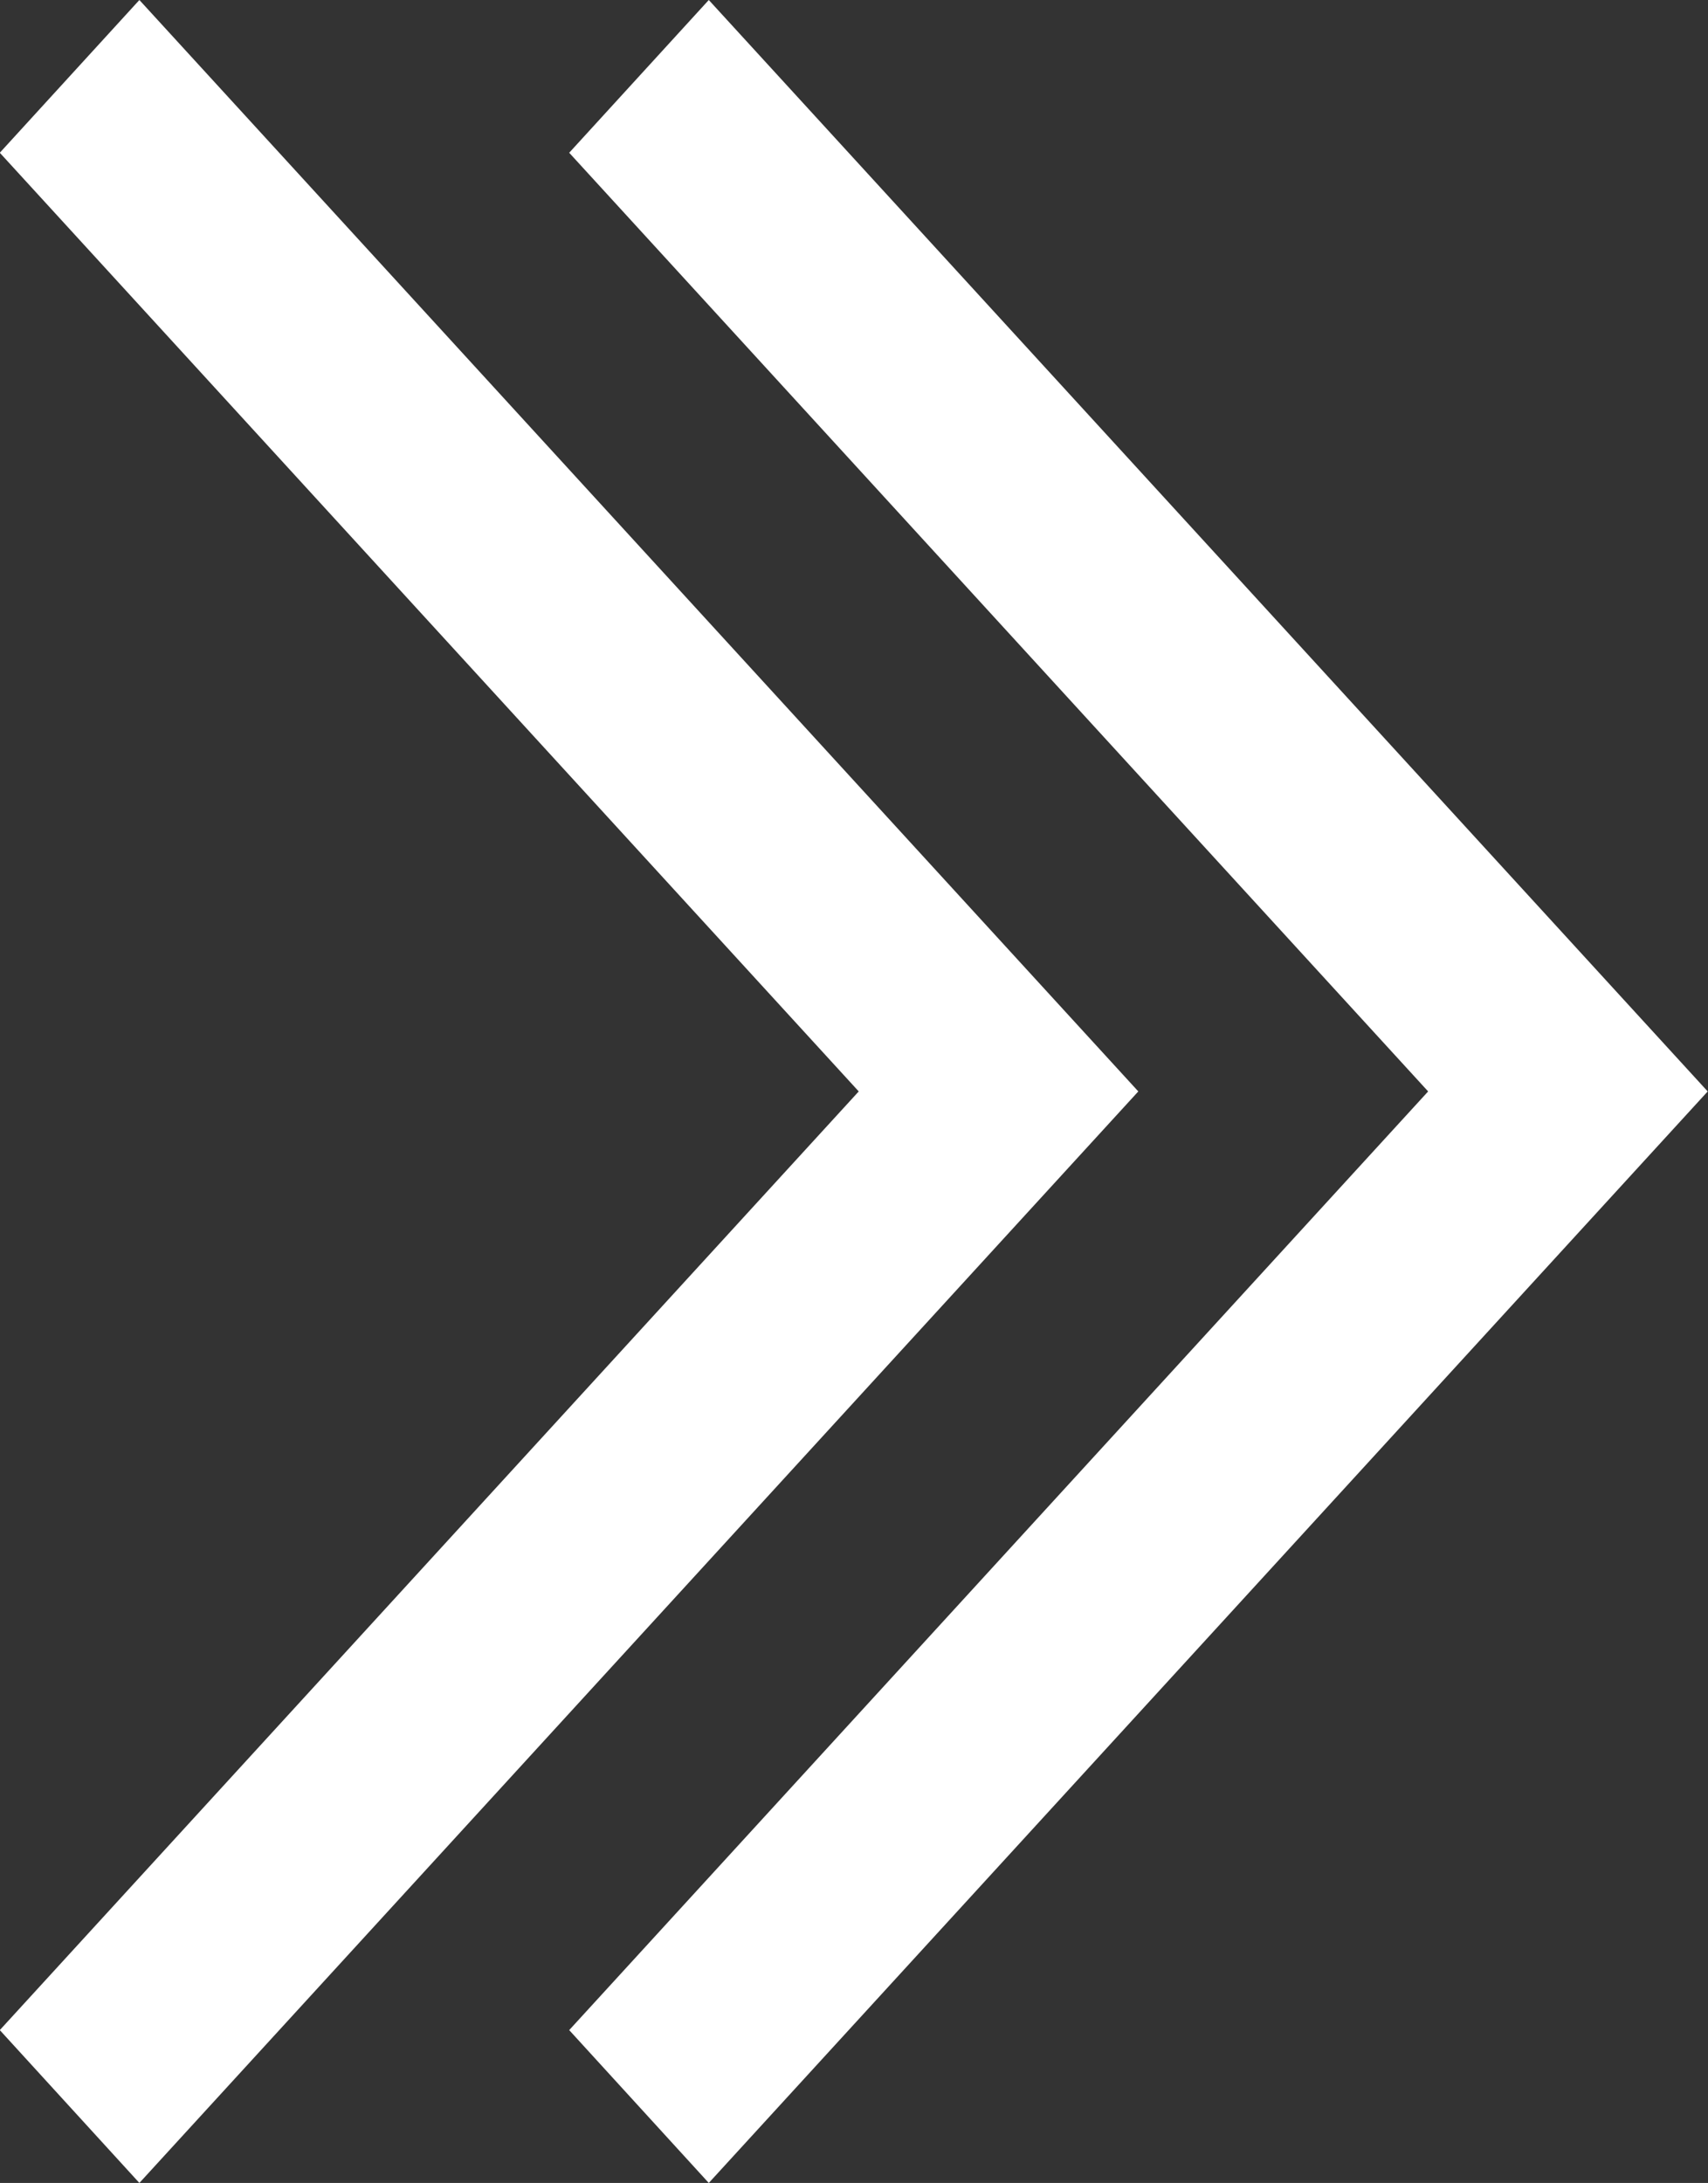
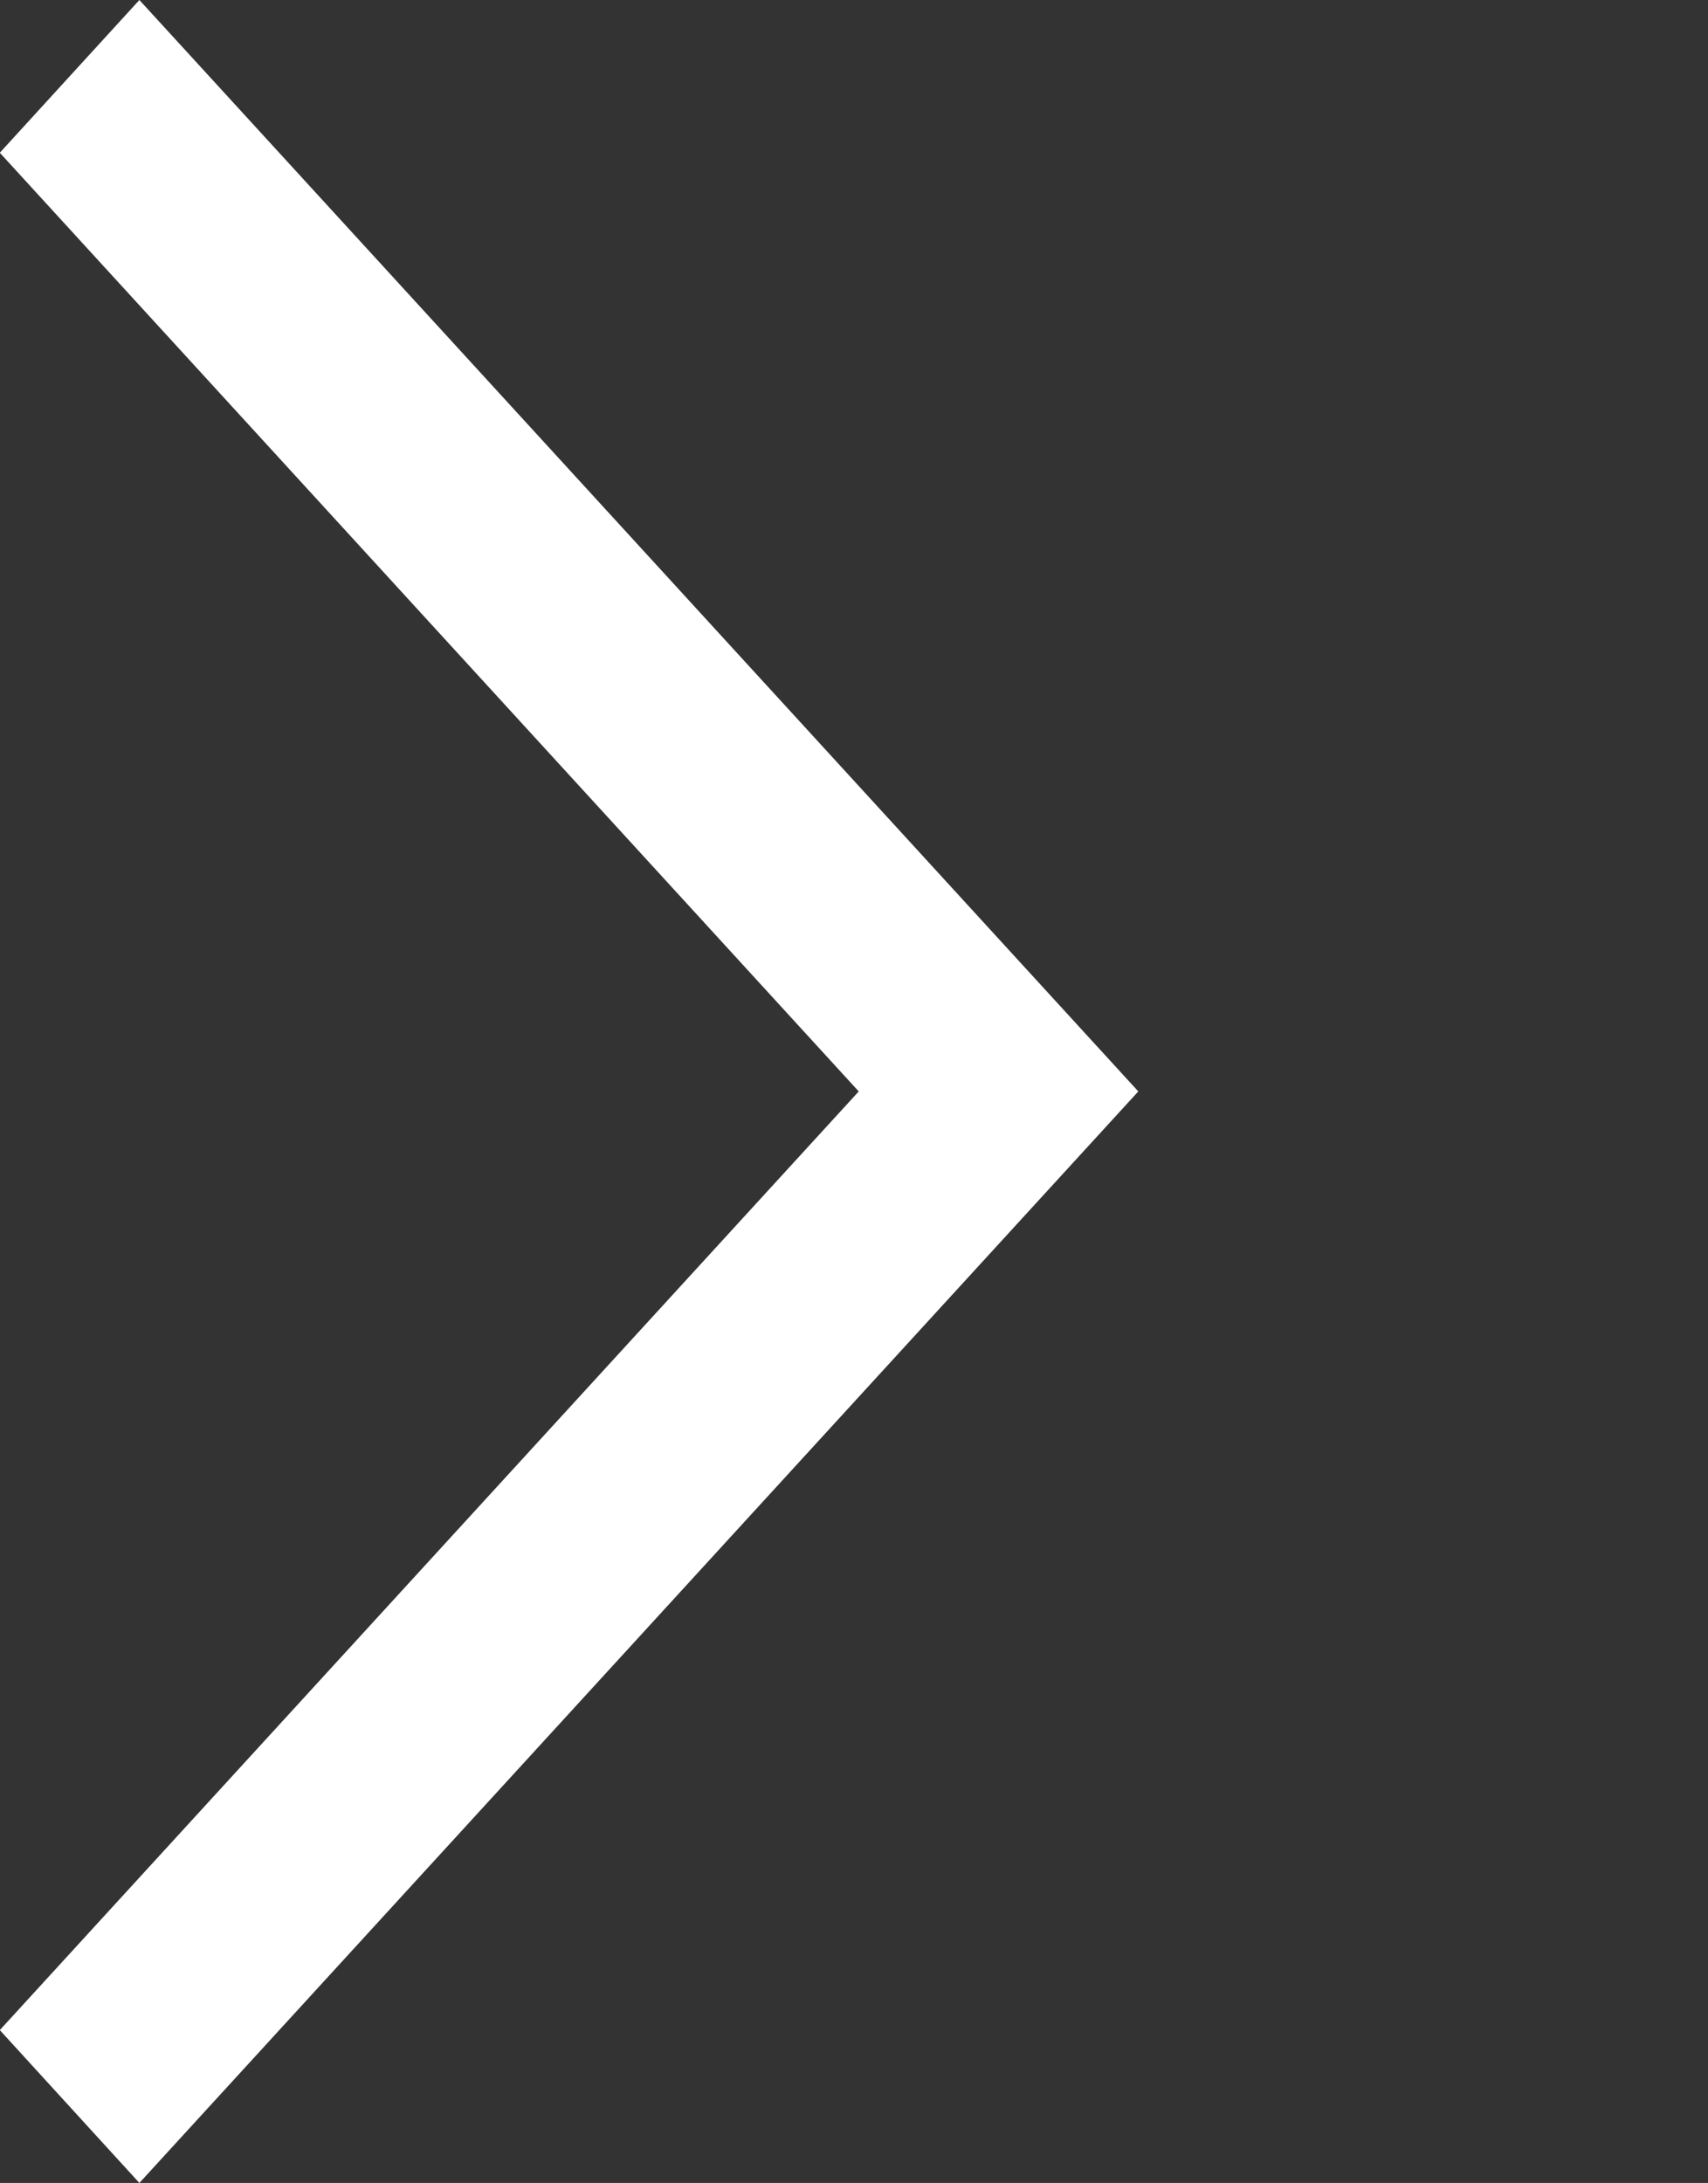
<svg xmlns="http://www.w3.org/2000/svg" width="17.131" height="21.893" viewBox="0 0 17.131 21.893">
  <rect x="0" y="0" width="17.131" height="21.893" fill="#333333" stroke="none" />
  <g id="Group_10240" data-name="Group 10240" transform="translate(-22318.934 252)">
    <g id="Group_10239" data-name="Group 10239" transform="translate(1542.651 335.435)">
      <path id="Path_4374" data-name="Path 4374" d="M11.419,10.946,1.4,21.893,0,20.36l8.615-9.414L0,1.532,1.4,0Z" transform="translate(20776.281 -587.435)" fill="#fff" />
-       <path id="Path_4375" data-name="Path 4375" d="M11.419,10.946,1.4,21.893,0,20.36l8.615-9.414L0,1.532,1.4,0Z" transform="translate(20781.992 -587.435)" fill="#fff" />
    </g>
  </g>
</svg>